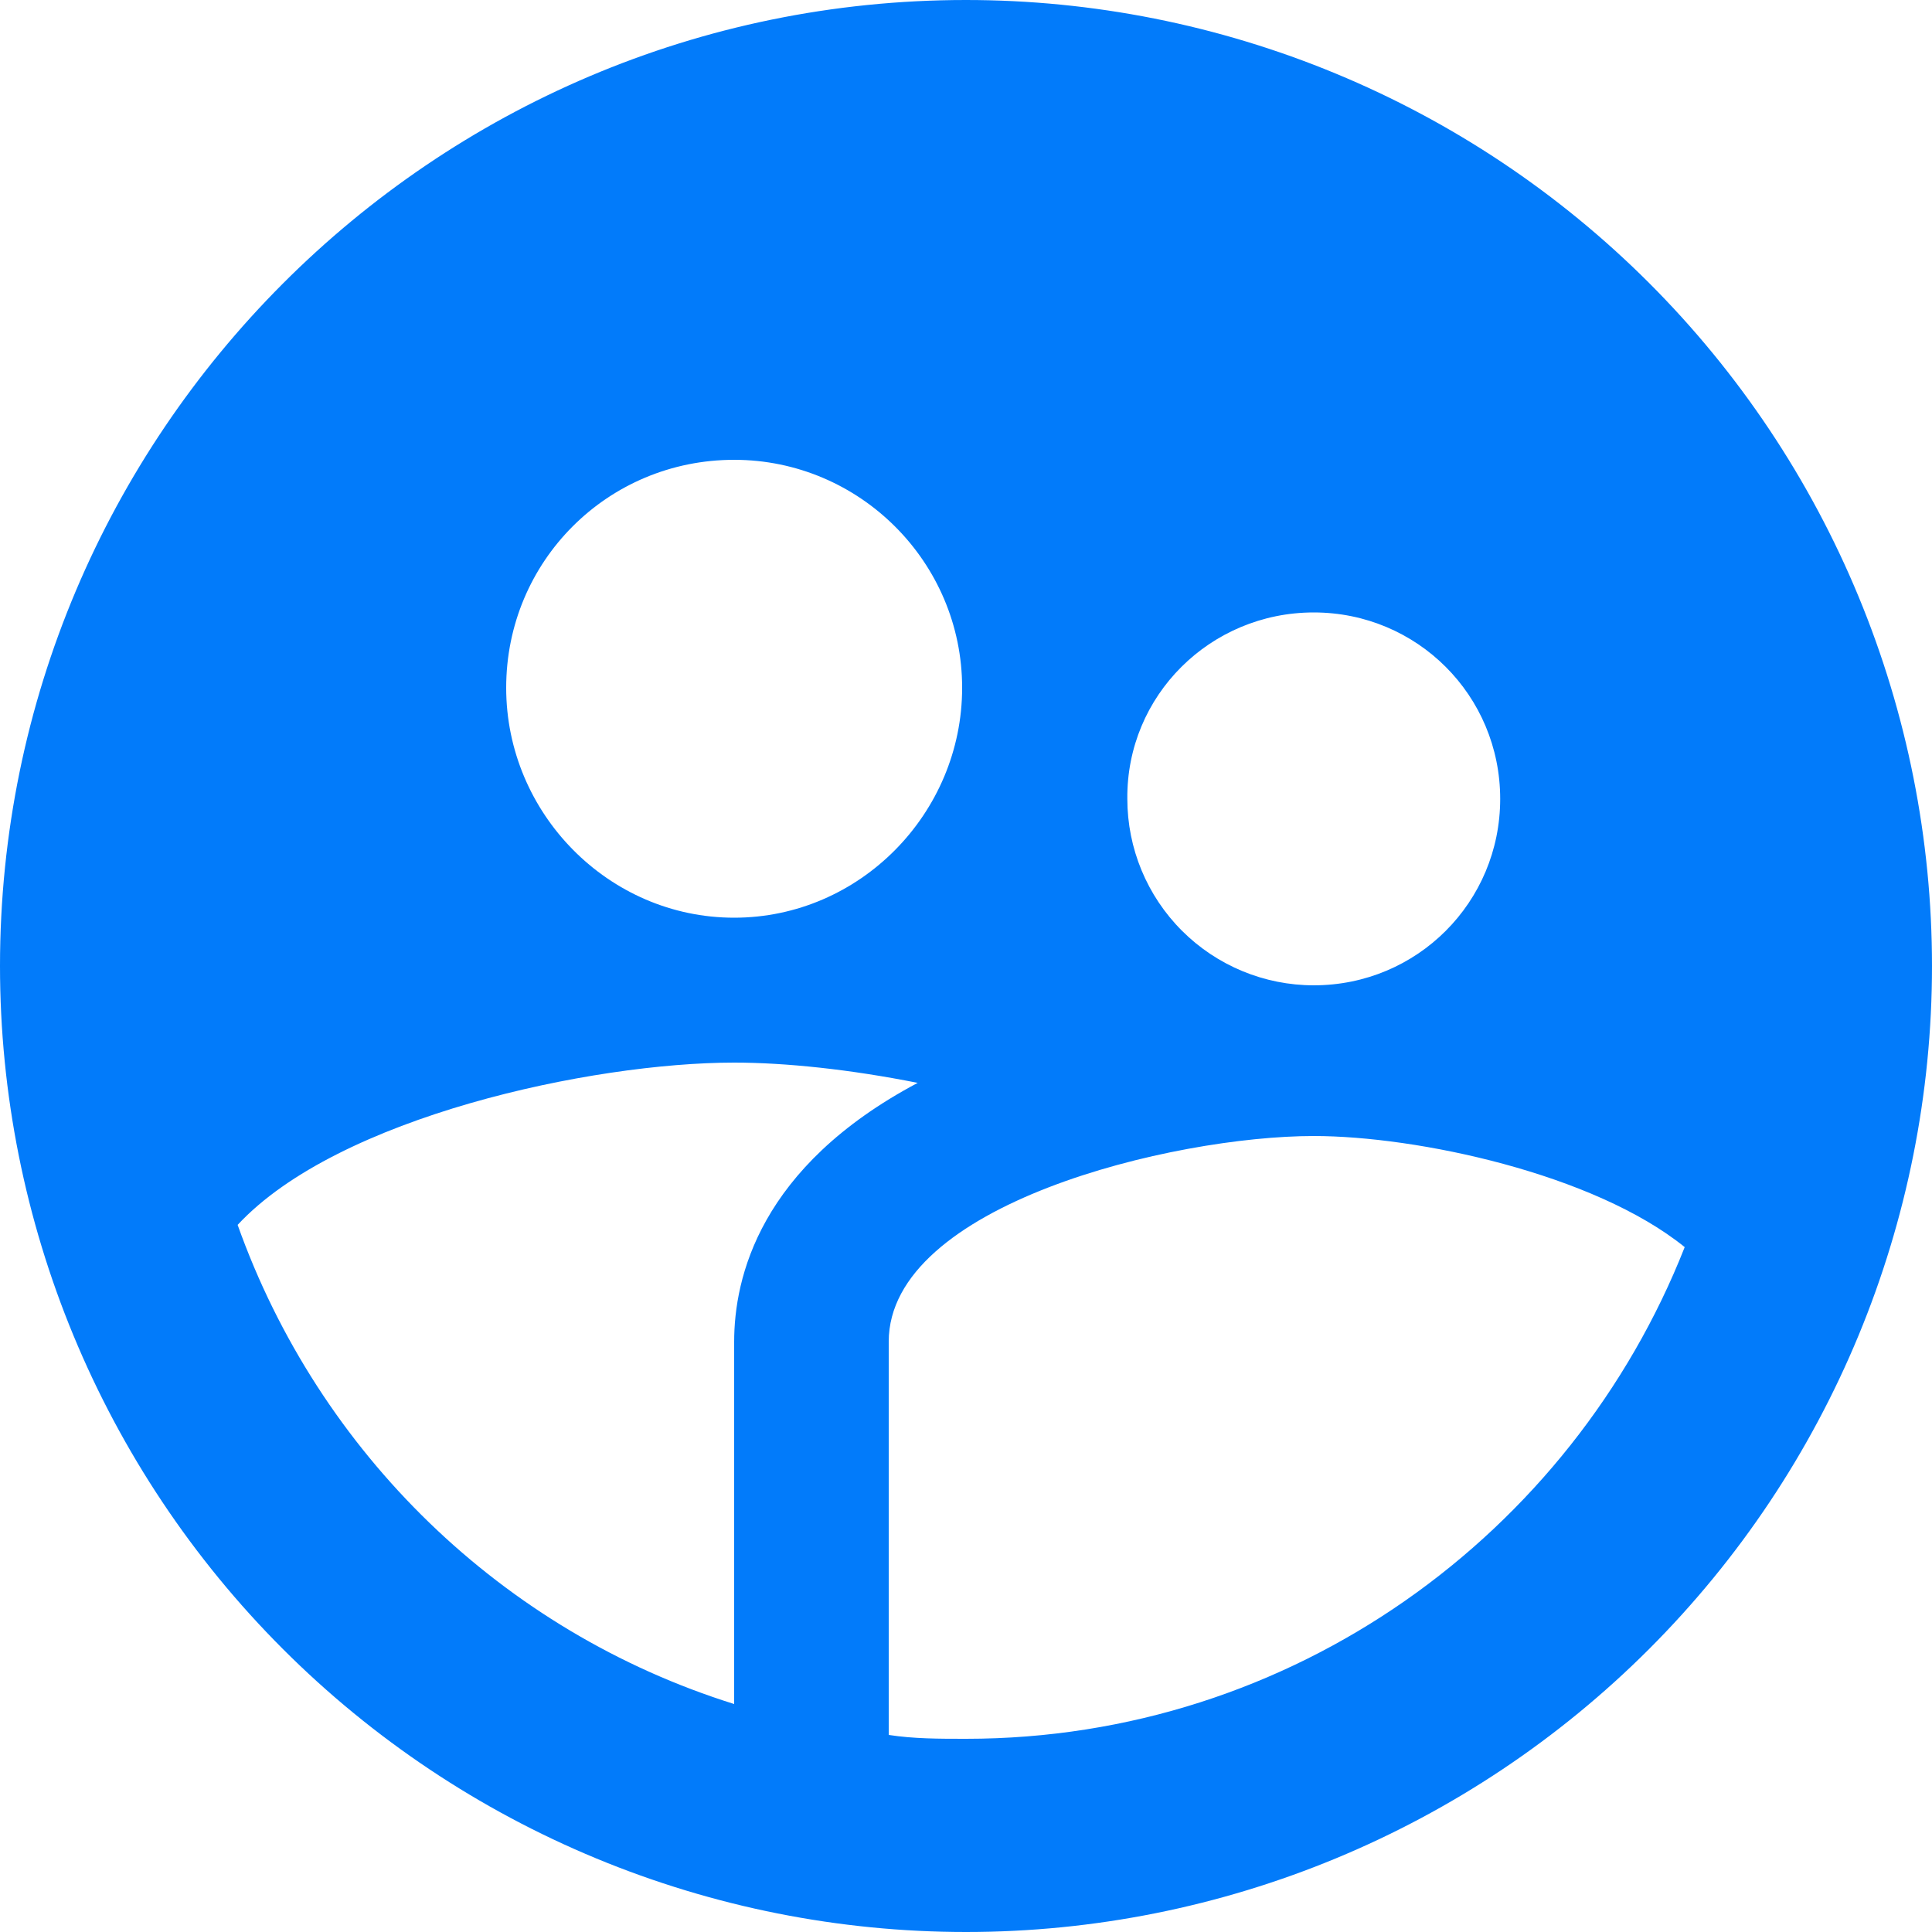
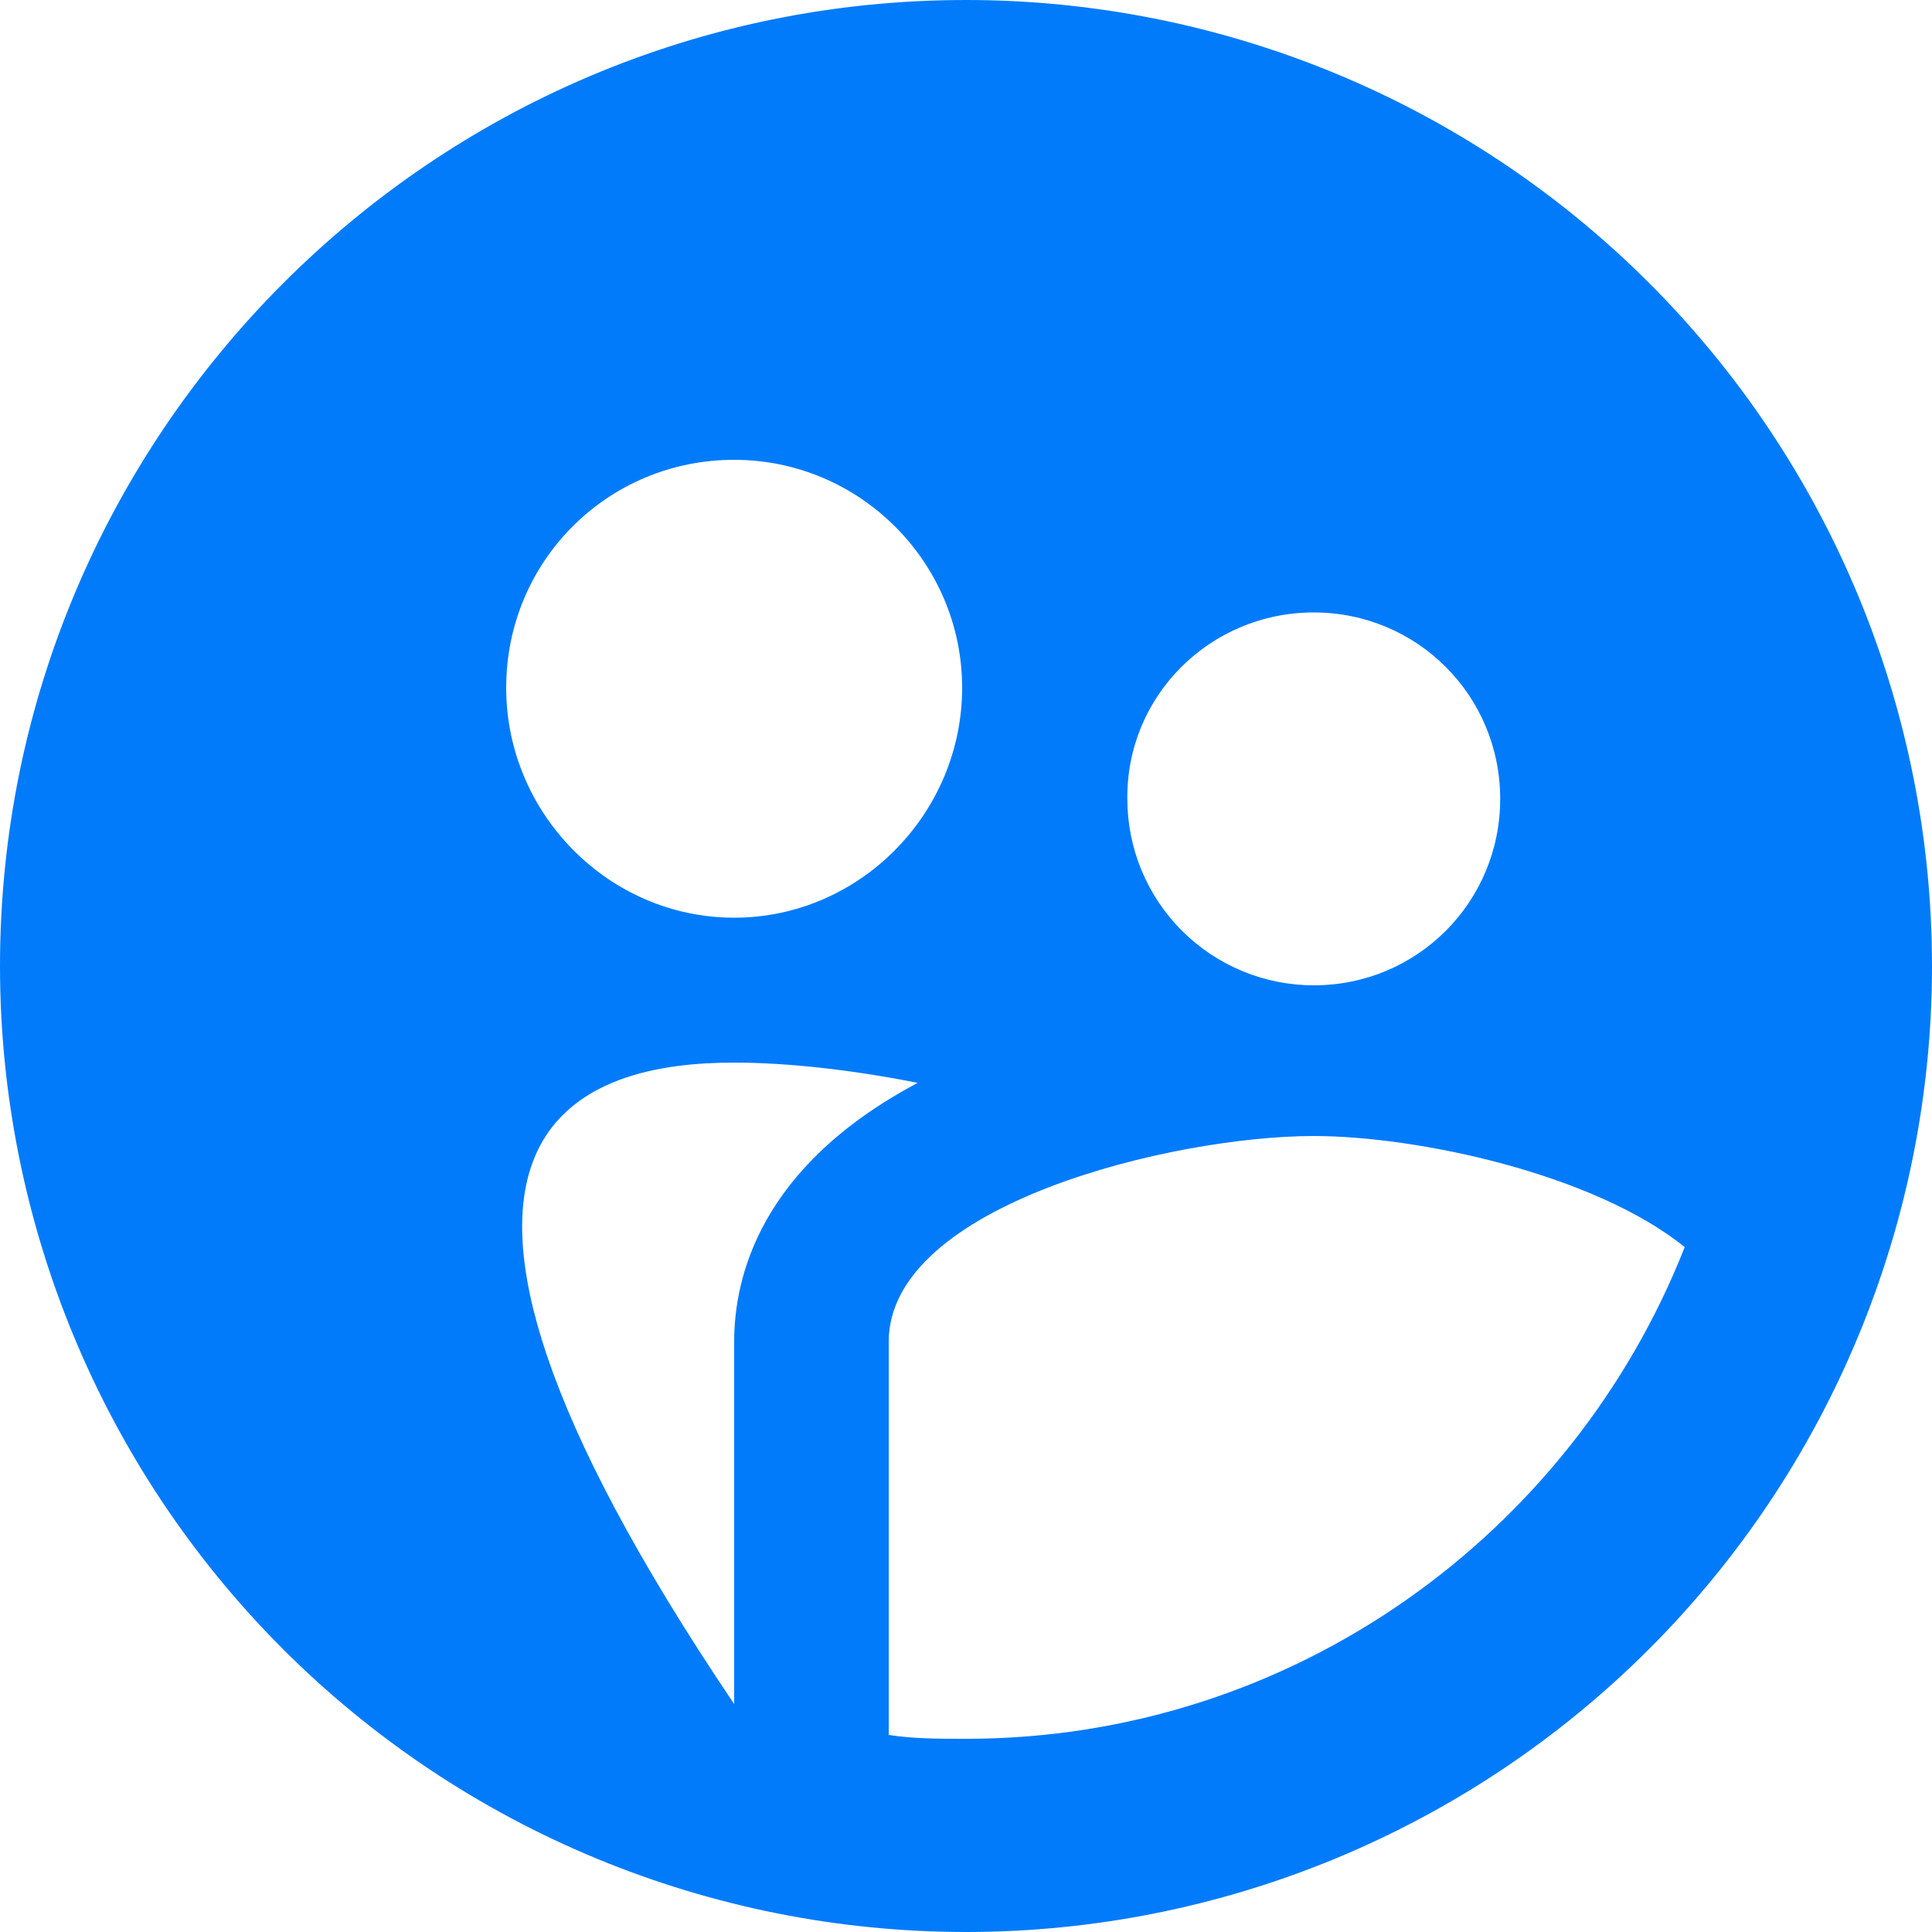
<svg xmlns="http://www.w3.org/2000/svg" width="125" height="125" viewBox="0 0 125 125" fill="none">
-   <path d="M62.5 0C27.938 0 0 28.125 0 62.5C0 79.076 6.585 94.973 18.306 106.694C24.11 112.498 30.999 117.102 38.582 120.242C46.165 123.383 54.292 125 62.5 125C79.076 125 94.973 118.415 106.694 106.694C118.415 94.973 125 79.076 125 62.5C125 54.292 123.383 46.165 120.242 38.582C117.102 30.999 112.498 24.11 106.694 18.306C100.891 12.502 94.001 7.898 86.418 4.758C78.835 1.617 70.708 0 62.5 0ZM85 39.625C91.688 39.625 97.062 45 97.062 51.688C97.062 58.375 91.688 63.75 85 63.75C81.801 63.75 78.733 62.479 76.471 60.217C74.208 57.955 72.938 54.887 72.938 51.688C72.875 45 78.312 39.625 85 39.625ZM47.5 29.75C55.625 29.75 62.25 36.375 62.25 44.5C62.25 52.625 55.625 59.375 47.5 59.375C39.375 59.375 32.75 52.625 32.75 44.5C32.75 36.312 39.312 29.75 47.5 29.75ZM47.5 86.812V110.25C32.5 105.562 20.625 94 15.375 79.25C21.875 72.25 38.312 68.75 47.5 68.75C50.812 68.75 55 69.188 59.375 70.062C49.125 75.5 47.5 82.688 47.5 86.812ZM62.5 112.5C60.75 112.5 59.125 112.5 57.5 112.25V86.812C57.5 77.938 75.875 73.5 85 73.5C91.688 73.5 103.125 75.938 109 80.688C101.688 99.25 83.625 112.5 62.5 112.5Z" fill="#027BFA" />
+   <path d="M62.5 0C27.938 0 0 28.125 0 62.5C0 79.076 6.585 94.973 18.306 106.694C24.11 112.498 30.999 117.102 38.582 120.242C46.165 123.383 54.292 125 62.5 125C79.076 125 94.973 118.415 106.694 106.694C118.415 94.973 125 79.076 125 62.5C125 54.292 123.383 46.165 120.242 38.582C117.102 30.999 112.498 24.11 106.694 18.306C100.891 12.502 94.001 7.898 86.418 4.758C78.835 1.617 70.708 0 62.5 0ZM85 39.625C91.688 39.625 97.062 45 97.062 51.688C97.062 58.375 91.688 63.75 85 63.75C81.801 63.75 78.733 62.479 76.471 60.217C74.208 57.955 72.938 54.887 72.938 51.688C72.875 45 78.312 39.625 85 39.625ZM47.5 29.75C55.625 29.75 62.25 36.375 62.25 44.5C62.25 52.625 55.625 59.375 47.5 59.375C39.375 59.375 32.75 52.625 32.75 44.5C32.75 36.312 39.312 29.75 47.5 29.75ZM47.5 86.812V110.25C21.875 72.25 38.312 68.75 47.5 68.75C50.812 68.75 55 69.188 59.375 70.062C49.125 75.5 47.5 82.688 47.5 86.812ZM62.5 112.5C60.75 112.5 59.125 112.5 57.5 112.25V86.812C57.5 77.938 75.875 73.5 85 73.5C91.688 73.5 103.125 75.938 109 80.688C101.688 99.25 83.625 112.5 62.5 112.5Z" fill="#027BFA" />
</svg>